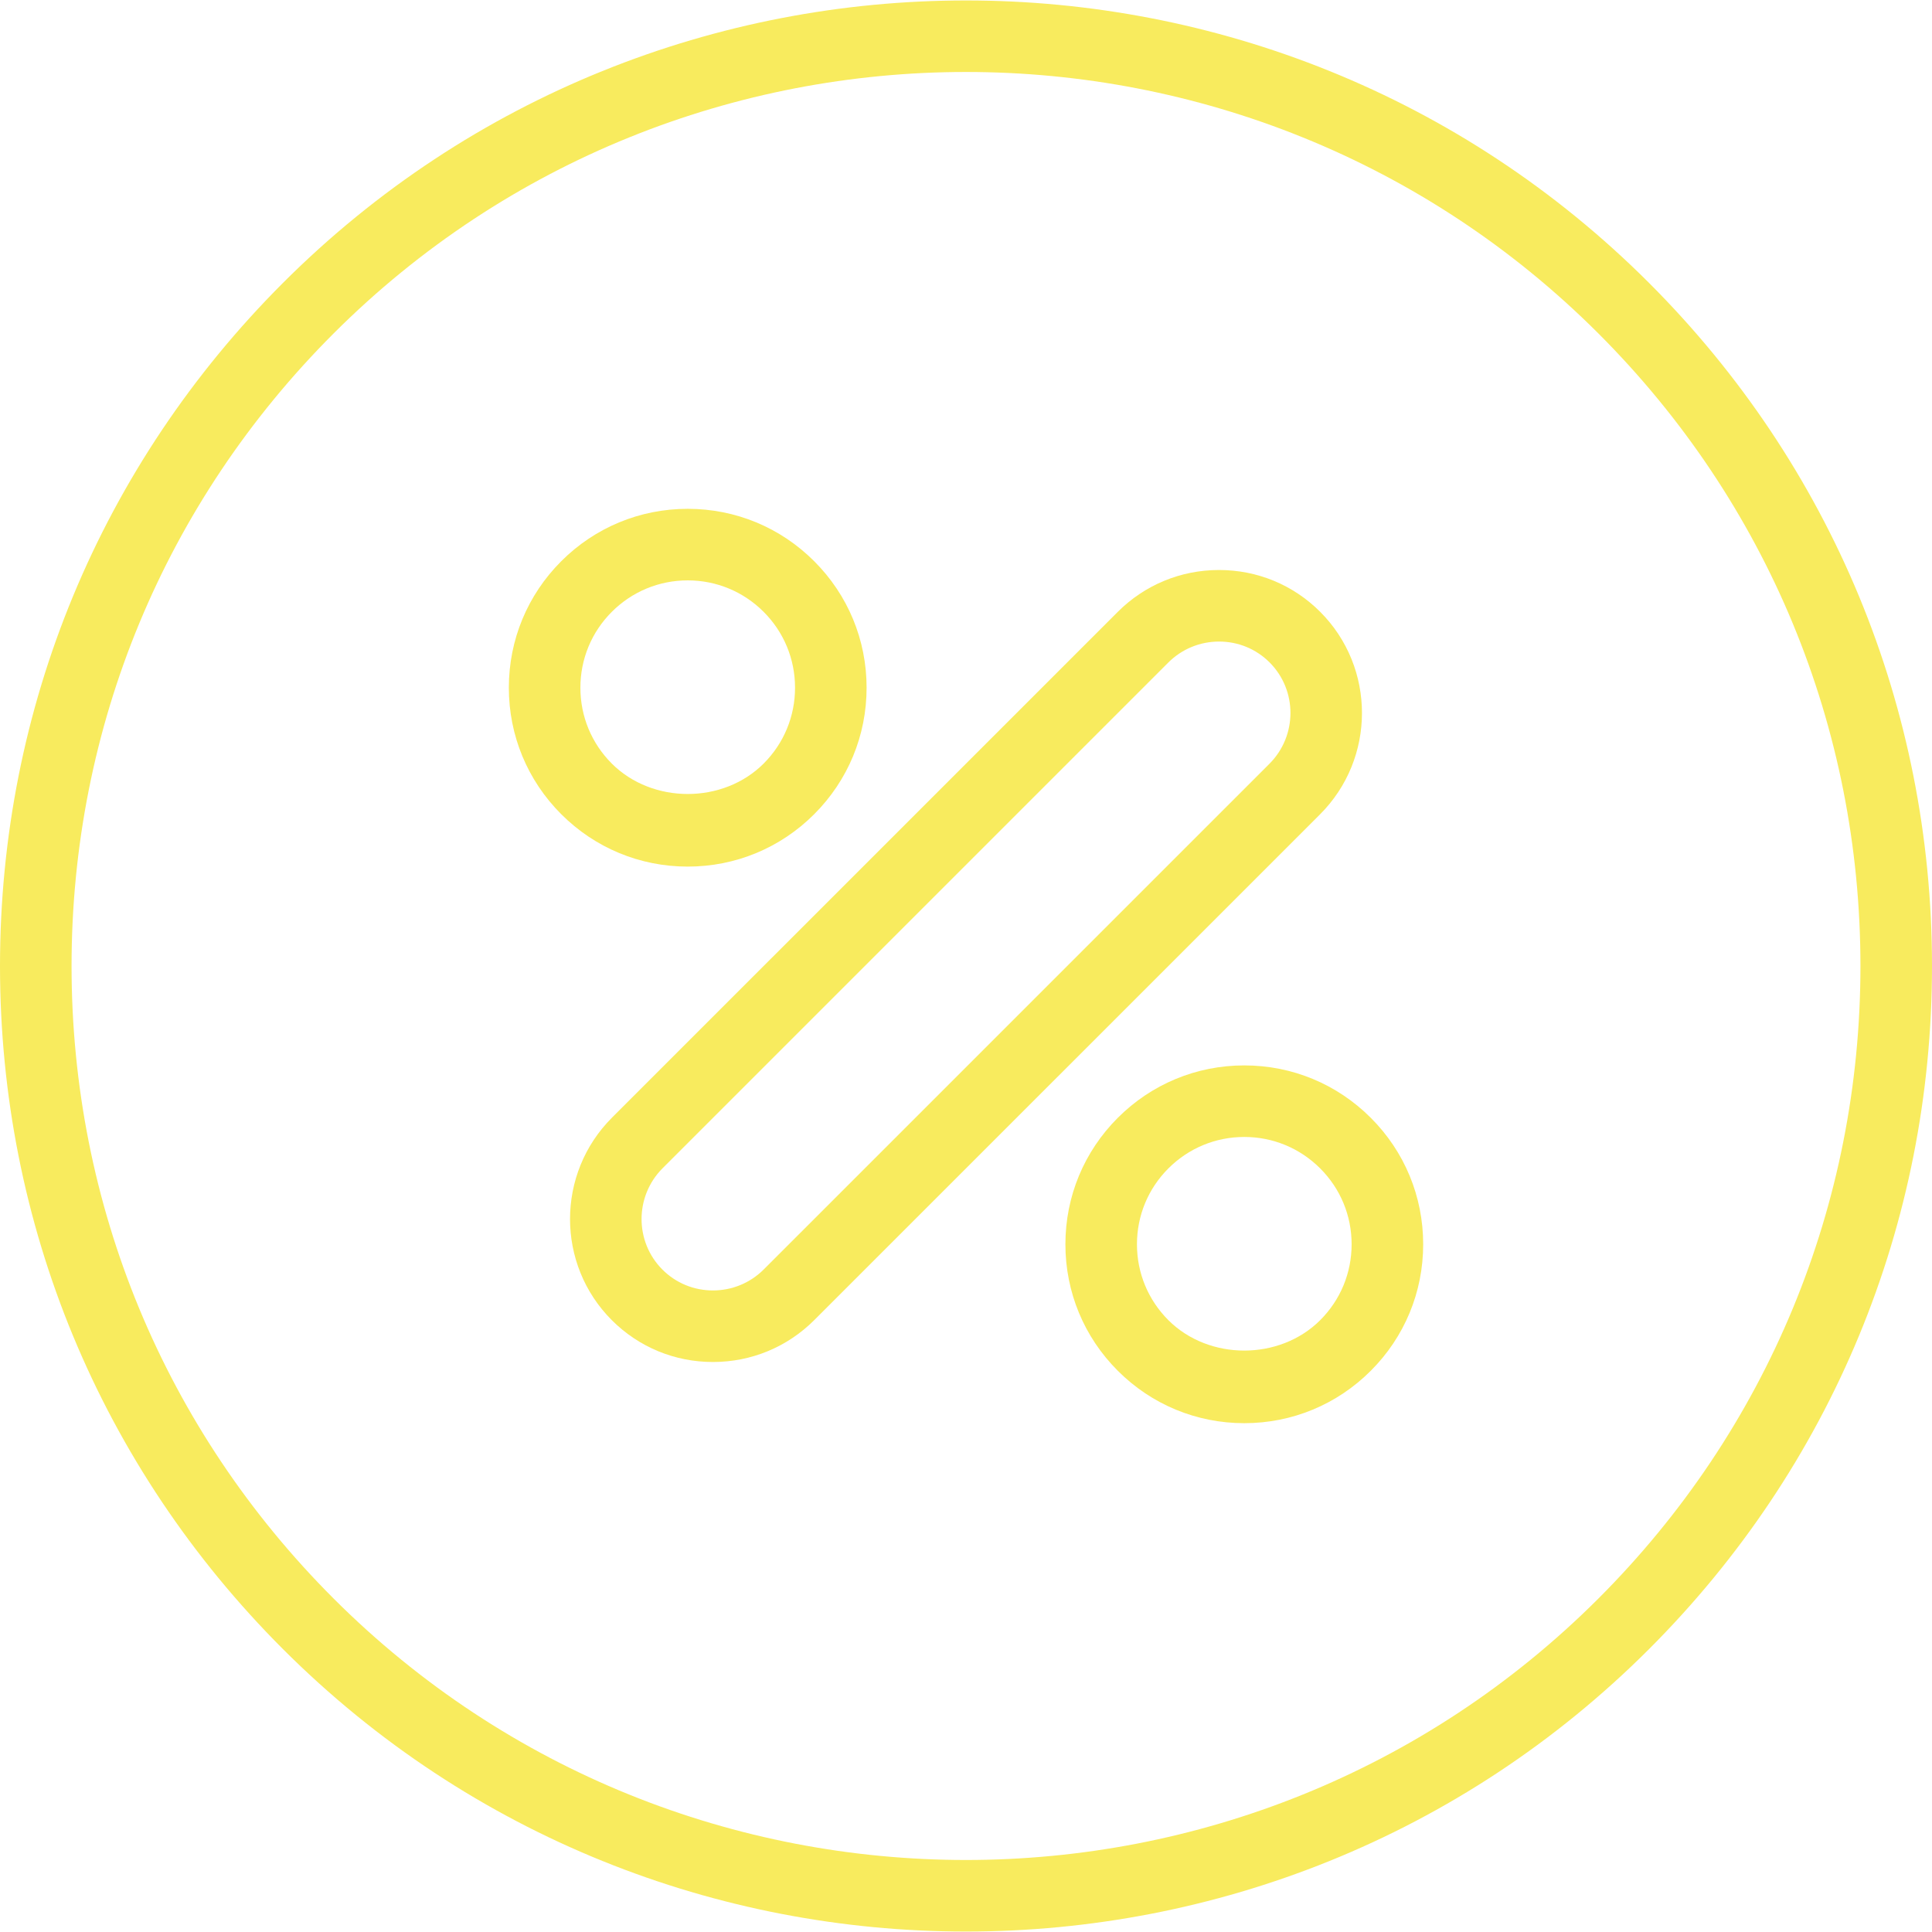
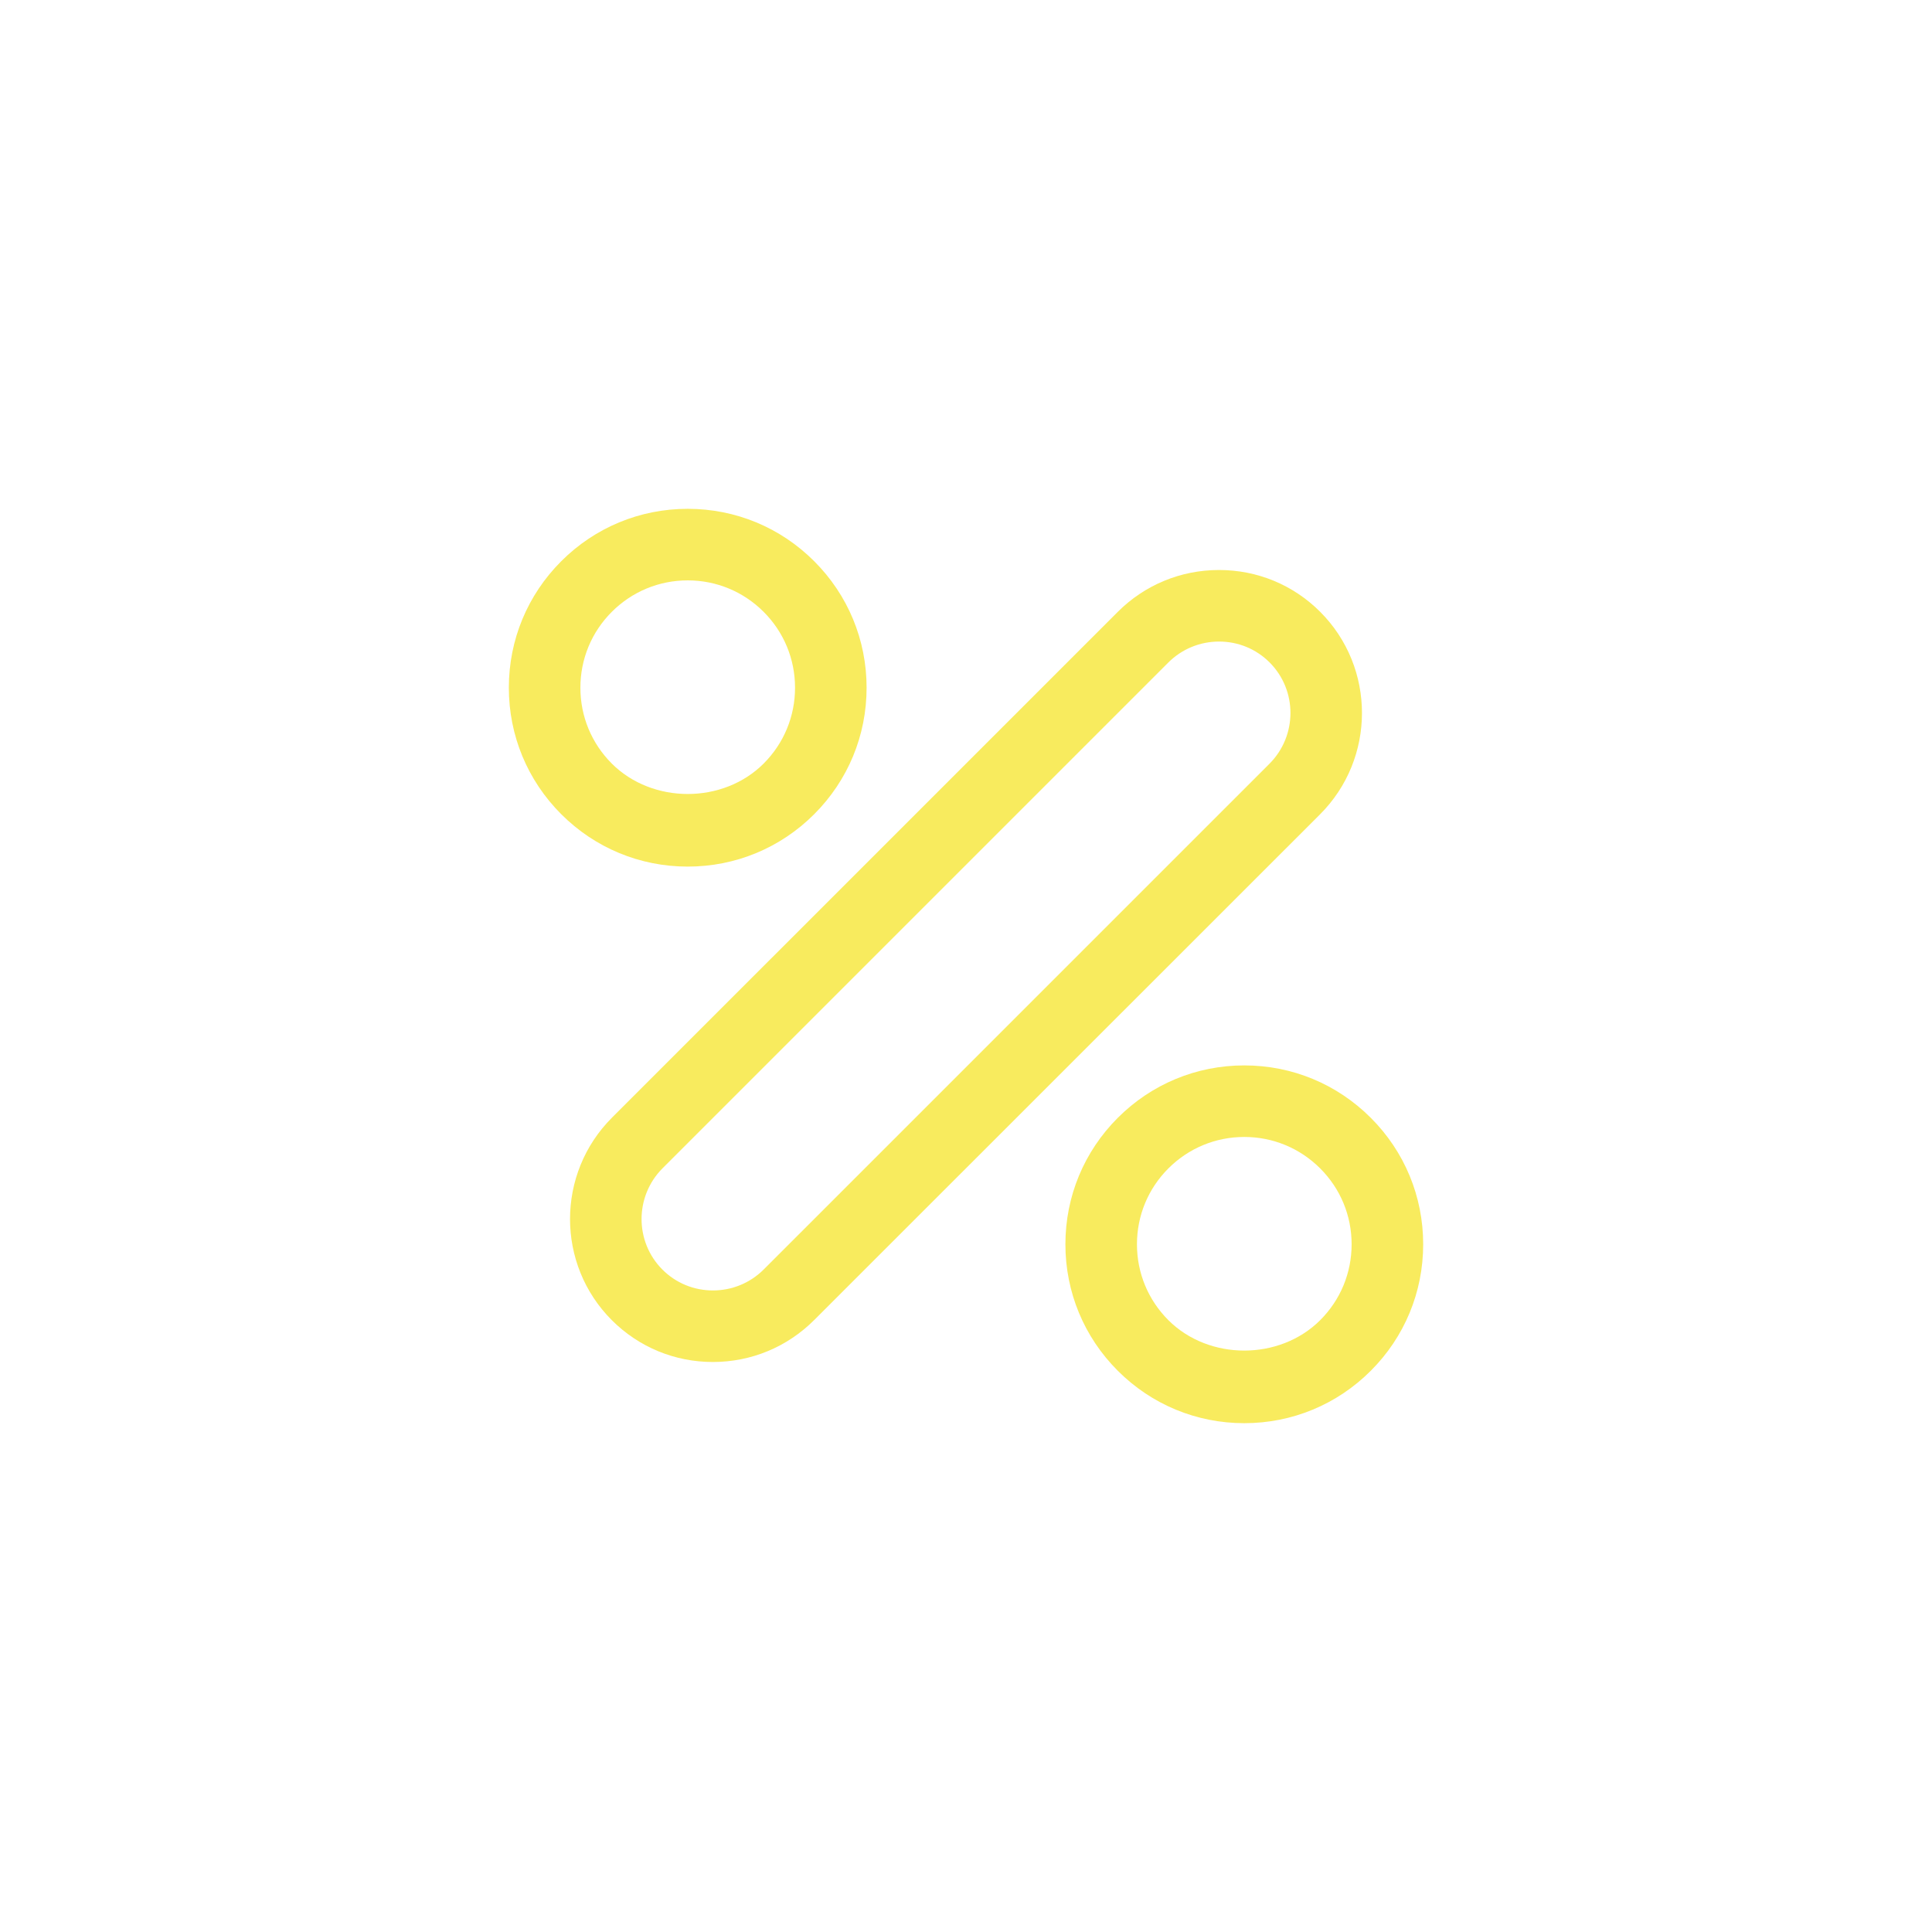
<svg xmlns="http://www.w3.org/2000/svg" version="1.1" id="Layer_1" x="0px" y="0px" viewBox="0 0 512 512" style="enable-background:new 0 0 512 512;" xml:space="preserve" width="512px" height="512px">
  <g>
    <g>
      <g>
        <g>
          <path d="M215.773,215.768c8.954-8.954,13.884-20.852,13.884-33.518s-4.93-24.565-13.884-33.518     c-8.954-8.954-20.856-13.889-33.523-13.889c-12.662,0-24.565,4.935-33.518,13.889c-8.954,8.954-13.884,20.852-13.884,33.518     s4.931,24.565,13.884,33.518c8.954,8.954,20.856,13.889,33.518,13.889C194.917,229.657,206.82,224.722,215.773,215.768z      M153.81,182.25c0-7.602,2.958-14.741,8.329-20.111c5.375-5.37,12.514-8.333,20.111-8.333c7.602,0,14.741,2.963,20.116,8.333     c5.371,5.37,8.329,12.509,8.329,20.111c0,7.602-2.958,14.741-8.329,20.111c-10.75,10.741-29.477,10.741-40.227,0     C156.768,196.991,153.81,189.852,153.81,182.25z" data-original="#000000" class="active-path" data-old_color="#000000" fill="#F8EB5E" />
-           <path d="M349.861,162.139c-7.148-7.148-16.662-11.083-26.796-11.083c-0.009,0-0.023,0-0.037,0     c-10.148,0.009-19.685,3.963-26.852,11.139L162.194,296.176c-14.815,14.806-14.843,38.889-0.055,53.685     c7.148,7.148,16.662,11.083,26.796,11.083c0.009,0,0.023,0,0.037,0c10.144-0.009,19.68-3.963,26.852-11.139L349.81,215.824     C364.625,201.019,364.648,176.936,349.861,162.139z M336.403,202.417L202.417,336.398c-3.597,3.593-8.375,5.574-13.463,5.583     c-0.005,0-0.018,0-0.018,0c-5.069,0-9.824-1.963-13.389-5.528c-7.389-7.398-7.366-19.444,0.055-26.87l133.982-133.981     c3.597-3.593,8.375-5.574,13.463-5.583c0.005,0,0.018,0,0.018,0c5.069,0,9.824,1.963,13.389,5.528     C343.847,182.945,343.824,195,336.403,202.417z" data-original="#000000" class="active-path" data-old_color="#000000" fill="#F8EB5E" />
-           <path d="M437.019,74.982c-99.815-99.815-262.222-99.815-362.037,0C26.63,123.334,0,187.62,0,256s26.63,132.667,74.981,181.019     C124.889,486.926,190.445,511.88,256,511.88s131.111-24.954,181.019-74.861C485.37,388.667,512,324.38,512,256     S485.37,123.334,437.019,74.982z M423.611,423.611c-92.426,92.407-242.796,92.407-335.222,0     C43.62,378.843,18.963,319.315,18.963,256S43.62,133.158,88.389,88.389C134.602,42.185,195.301,19.074,256,19.074     s121.398,23.111,167.611,69.315C468.38,133.157,493.037,192.685,493.037,256S468.38,378.843,423.611,423.611z" data-original="#000000" class="active-path" data-old_color="#000000" fill="#F8EB5E" />
+           <path d="M349.861,162.139c-7.148-7.148-16.662-11.083-26.796-11.083c-0.009,0-0.023,0-0.037,0     c-10.148,0.009-19.685,3.963-26.852,11.139L162.194,296.176c-14.815,14.806-14.843,38.889-0.055,53.685     c7.148,7.148,16.662,11.083,26.796,11.083c10.144-0.009,19.68-3.963,26.852-11.139L349.81,215.824     C364.625,201.019,364.648,176.936,349.861,162.139z M336.403,202.417L202.417,336.398c-3.597,3.593-8.375,5.574-13.463,5.583     c-0.005,0-0.018,0-0.018,0c-5.069,0-9.824-1.963-13.389-5.528c-7.389-7.398-7.366-19.444,0.055-26.87l133.982-133.981     c3.597-3.593,8.375-5.574,13.463-5.583c0.005,0,0.018,0,0.018,0c5.069,0,9.824,1.963,13.389,5.528     C343.847,182.945,343.824,195,336.403,202.417z" data-original="#000000" class="active-path" data-old_color="#000000" fill="#F8EB5E" />
          <path d="M329.75,282.343c-12.667,0-24.57,4.935-33.523,13.889c-8.954,8.954-13.884,20.852-13.884,33.518     c0,12.667,4.93,24.565,13.884,33.518c8.954,8.954,20.856,13.889,33.523,13.889c12.662,0,24.565-4.935,33.518-13.889     c8.958-8.954,13.889-20.852,13.889-33.518s-4.935-24.574-13.889-33.518C354.315,287.278,342.412,282.343,329.75,282.343z      M349.861,349.861c-10.755,10.741-29.481,10.741-40.227,0c-5.371-5.37-8.329-12.509-8.329-20.111     c0-7.602,2.958-14.741,8.329-20.111c5.375-5.37,12.514-8.333,20.116-8.333c7.597,0,14.736,2.963,20.111,8.333     c5.375,5.37,8.333,12.509,8.333,20.111C358.194,337.352,355.236,344.491,349.861,349.861z" data-original="#000000" class="active-path" data-old_color="#000000" fill="#F8EB5E" />
        </g>
      </g>
    </g>
  </g>
</svg>